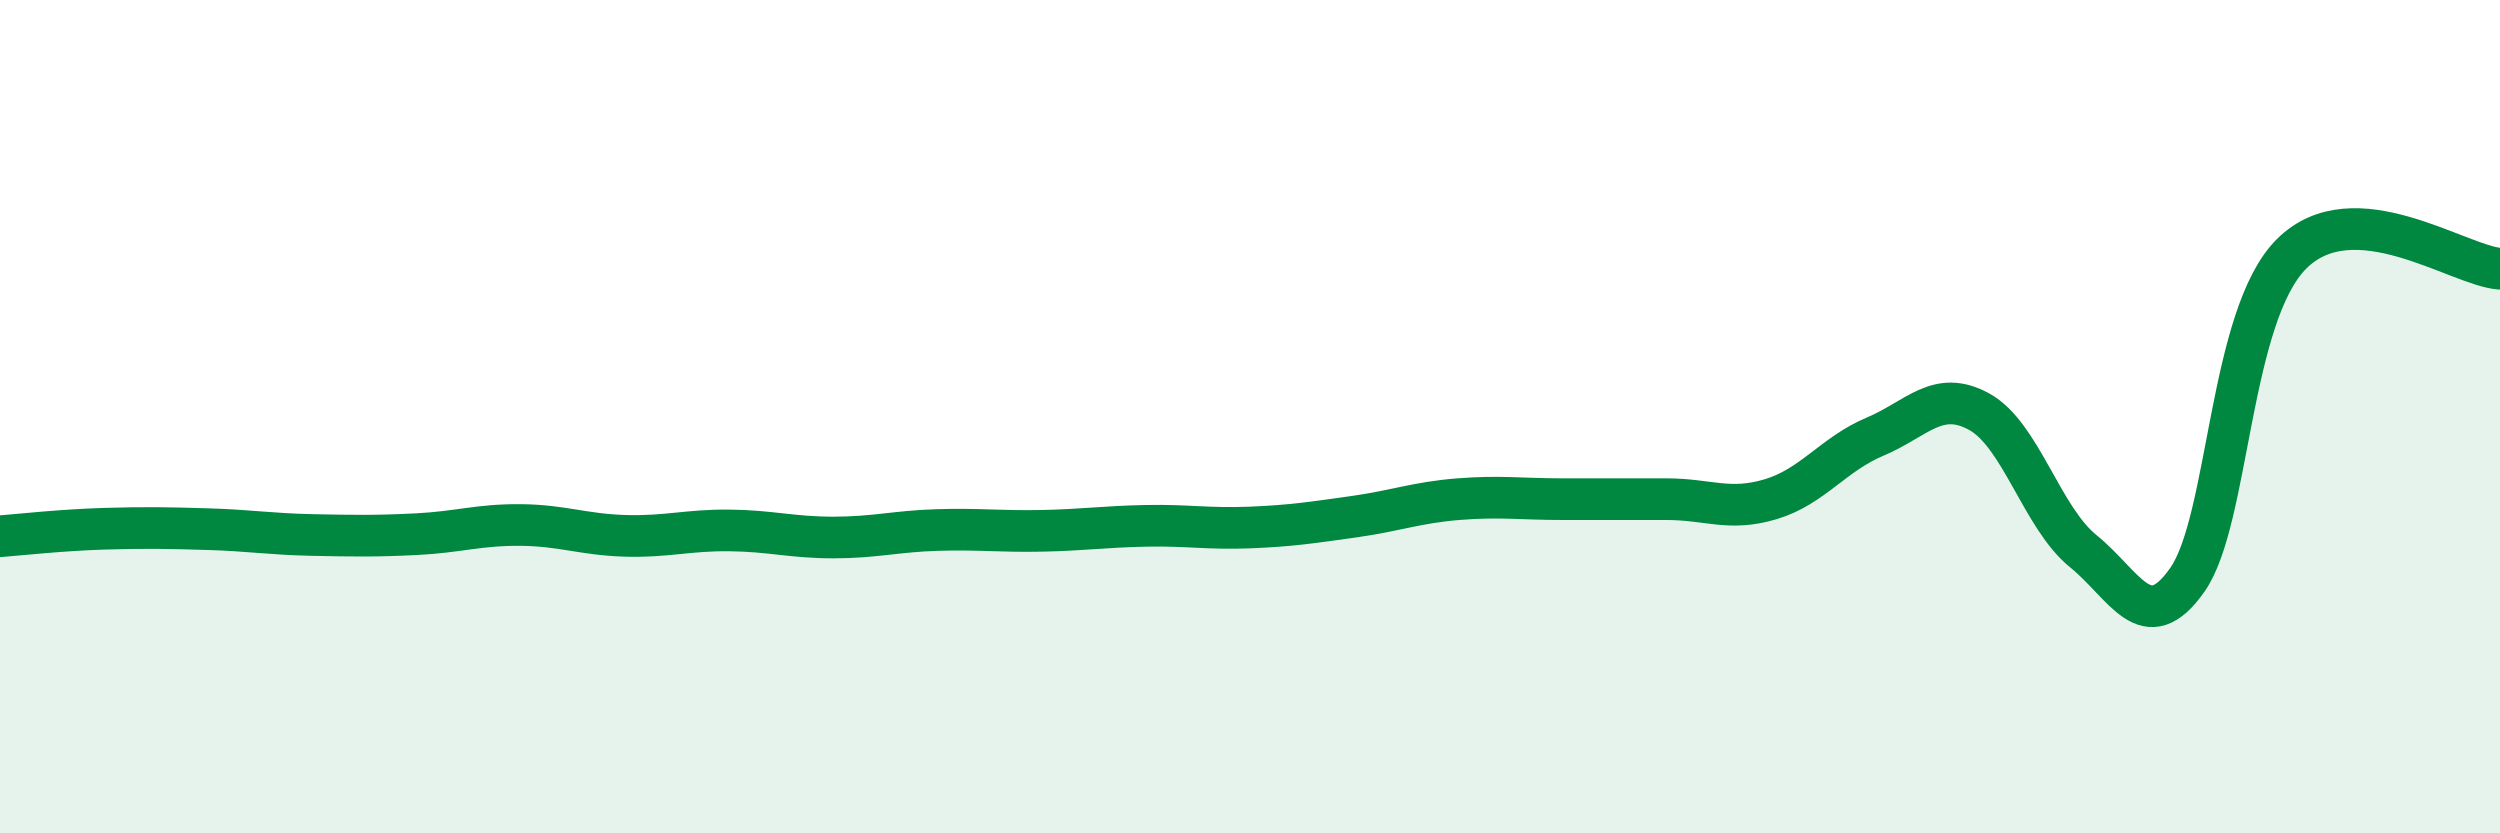
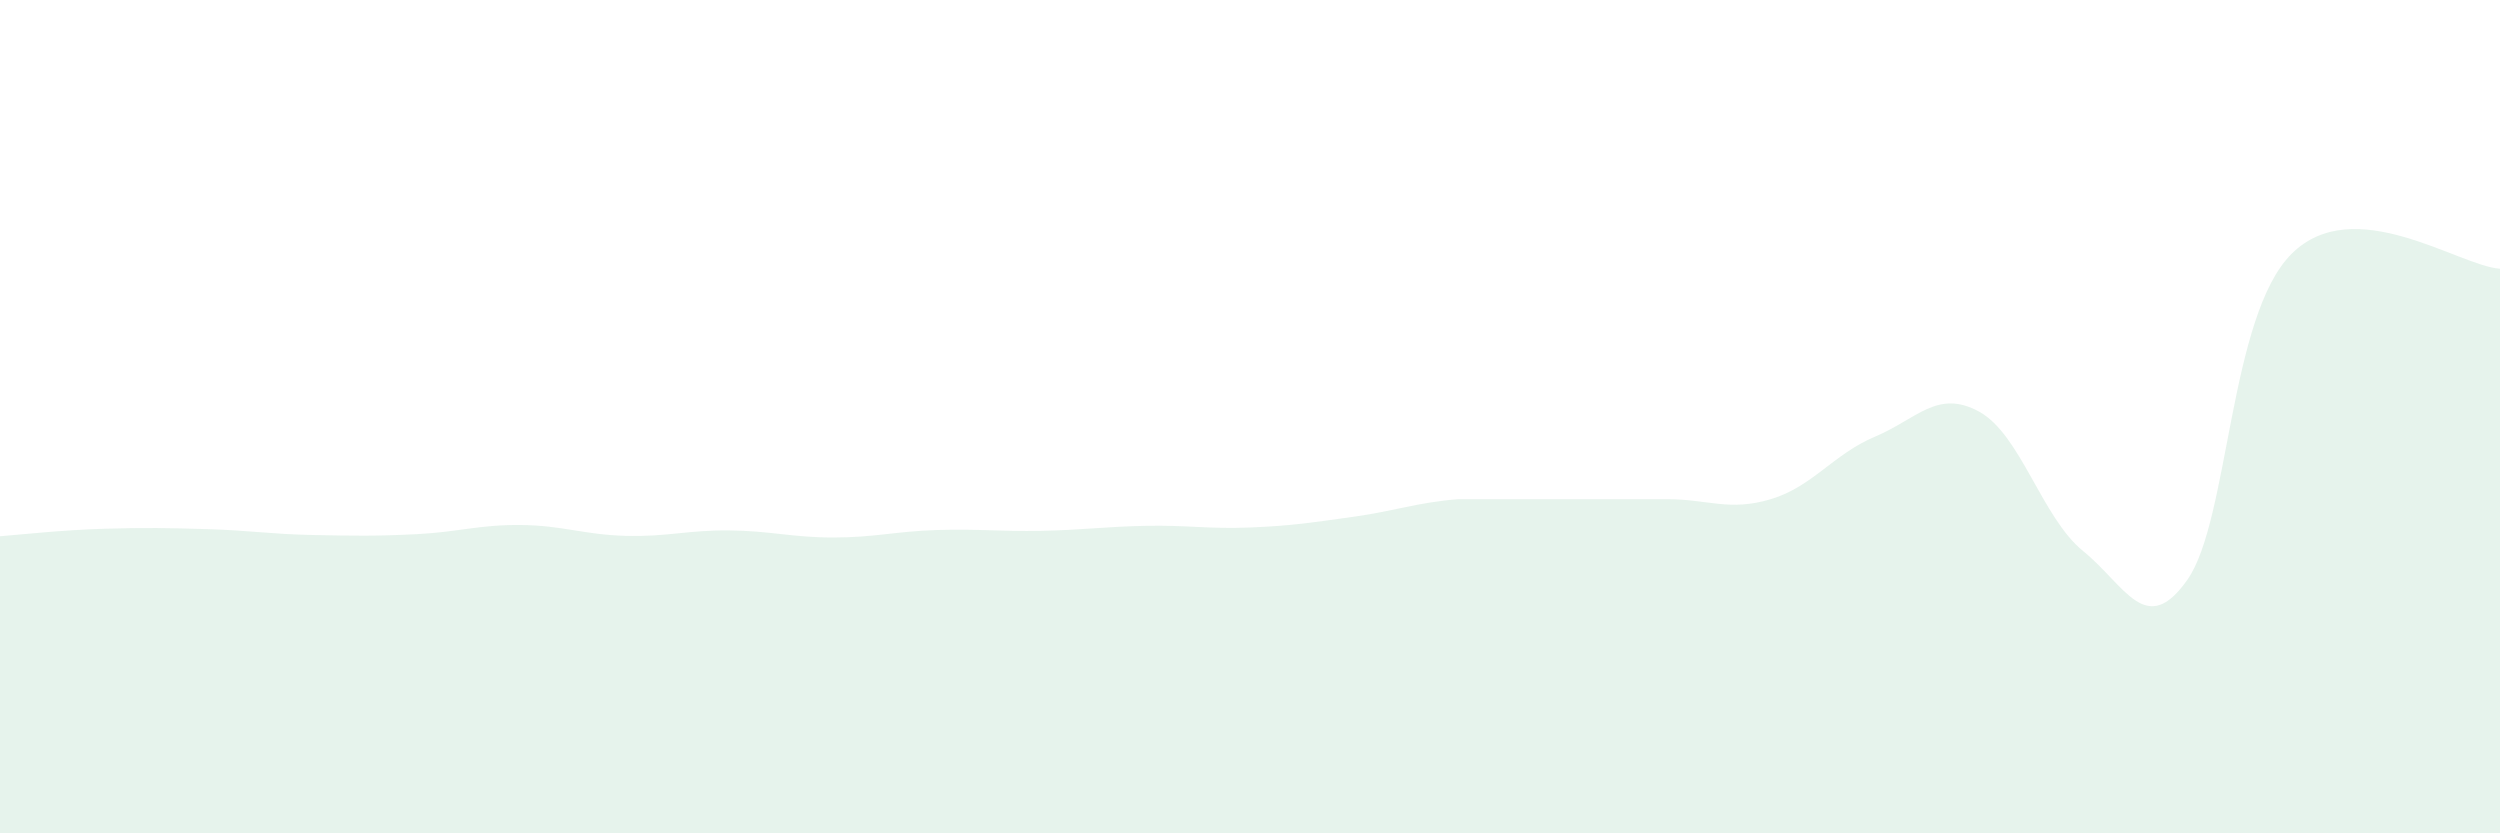
<svg xmlns="http://www.w3.org/2000/svg" width="60" height="20" viewBox="0 0 60 20">
-   <path d="M 0,12.87 C 0.5,12.83 1.5,12.72 2.5,12.69 C 3.5,12.66 4,12.67 5,12.7 C 6,12.73 6.5,12.82 7.5,12.84 C 8.5,12.86 9,12.87 10,12.82 C 11,12.77 11.5,12.59 12.5,12.6 C 13.5,12.61 14,12.83 15,12.86 C 16,12.89 16.5,12.72 17.5,12.73 C 18.5,12.74 19,12.9 20,12.9 C 21,12.9 21.5,12.75 22.5,12.72 C 23.5,12.69 24,12.76 25,12.74 C 26,12.72 26.5,12.64 27.5,12.62 C 28.5,12.6 29,12.7 30,12.66 C 31,12.62 31.5,12.54 32.5,12.4 C 33.5,12.26 34,12.06 35,11.98 C 36,11.9 36.5,11.98 37.5,11.98 C 38.5,11.98 39,11.98 40,11.98 C 41,11.98 41.5,12.28 42.5,11.98 C 43.5,11.68 44,10.9 45,10.48 C 46,10.06 46.5,9.33 47.5,9.88 C 48.5,10.43 49,12.42 50,13.23 C 51,14.04 51.5,15.34 52.5,13.91 C 53.5,12.48 53.5,7.58 55,6.09 C 56.5,4.6 59,6.38 60,6.45L60 20L0 20Z" fill="#008740" opacity="0.1" stroke-linecap="round" stroke-linejoin="round" />
-   <path d="M 0,12.87 C 0.5,12.83 1.5,12.72 2.5,12.69 C 3.5,12.66 4,12.67 5,12.7 C 6,12.73 6.5,12.82 7.5,12.84 C 8.5,12.86 9,12.87 10,12.82 C 11,12.77 11.5,12.59 12.5,12.6 C 13.5,12.61 14,12.83 15,12.86 C 16,12.89 16.5,12.72 17.5,12.73 C 18.5,12.74 19,12.9 20,12.9 C 21,12.9 21.5,12.75 22.5,12.72 C 23.5,12.69 24,12.76 25,12.74 C 26,12.72 26.5,12.64 27.5,12.62 C 28.5,12.6 29,12.7 30,12.66 C 31,12.62 31.5,12.54 32.5,12.4 C 33.5,12.26 34,12.06 35,11.98 C 36,11.9 36.5,11.98 37.5,11.98 C 38.5,11.98 39,11.98 40,11.98 C 41,11.98 41.5,12.28 42.5,11.98 C 43.5,11.68 44,10.9 45,10.48 C 46,10.06 46.5,9.33 47.5,9.88 C 48.5,10.43 49,12.42 50,13.23 C 51,14.04 51.5,15.34 52.5,13.91 C 53.5,12.48 53.5,7.58 55,6.09 C 56.5,4.6 59,6.38 60,6.45" stroke="#008740" stroke-width="1" fill="none" stroke-linecap="round" stroke-linejoin="round" />
+   <path d="M 0,12.87 C 0.5,12.83 1.5,12.72 2.5,12.69 C 3.5,12.66 4,12.67 5,12.7 C 6,12.73 6.5,12.82 7.5,12.84 C 8.5,12.86 9,12.87 10,12.82 C 11,12.77 11.5,12.59 12.5,12.6 C 13.5,12.61 14,12.83 15,12.86 C 16,12.89 16.5,12.72 17.5,12.73 C 18.5,12.74 19,12.9 20,12.9 C 21,12.9 21.5,12.75 22.5,12.72 C 23.5,12.69 24,12.76 25,12.74 C 26,12.72 26.5,12.64 27.5,12.62 C 28.5,12.6 29,12.7 30,12.66 C 31,12.62 31.5,12.54 32.5,12.4 C 33.5,12.26 34,12.06 35,11.98 C 38.5,11.98 39,11.98 40,11.98 C 41,11.98 41.5,12.28 42.5,11.98 C 43.5,11.68 44,10.9 45,10.48 C 46,10.06 46.5,9.33 47.5,9.88 C 48.5,10.43 49,12.42 50,13.23 C 51,14.04 51.5,15.34 52.5,13.91 C 53.5,12.48 53.5,7.58 55,6.09 C 56.5,4.6 59,6.38 60,6.45L60 20L0 20Z" fill="#008740" opacity="0.1" stroke-linecap="round" stroke-linejoin="round" />
</svg>